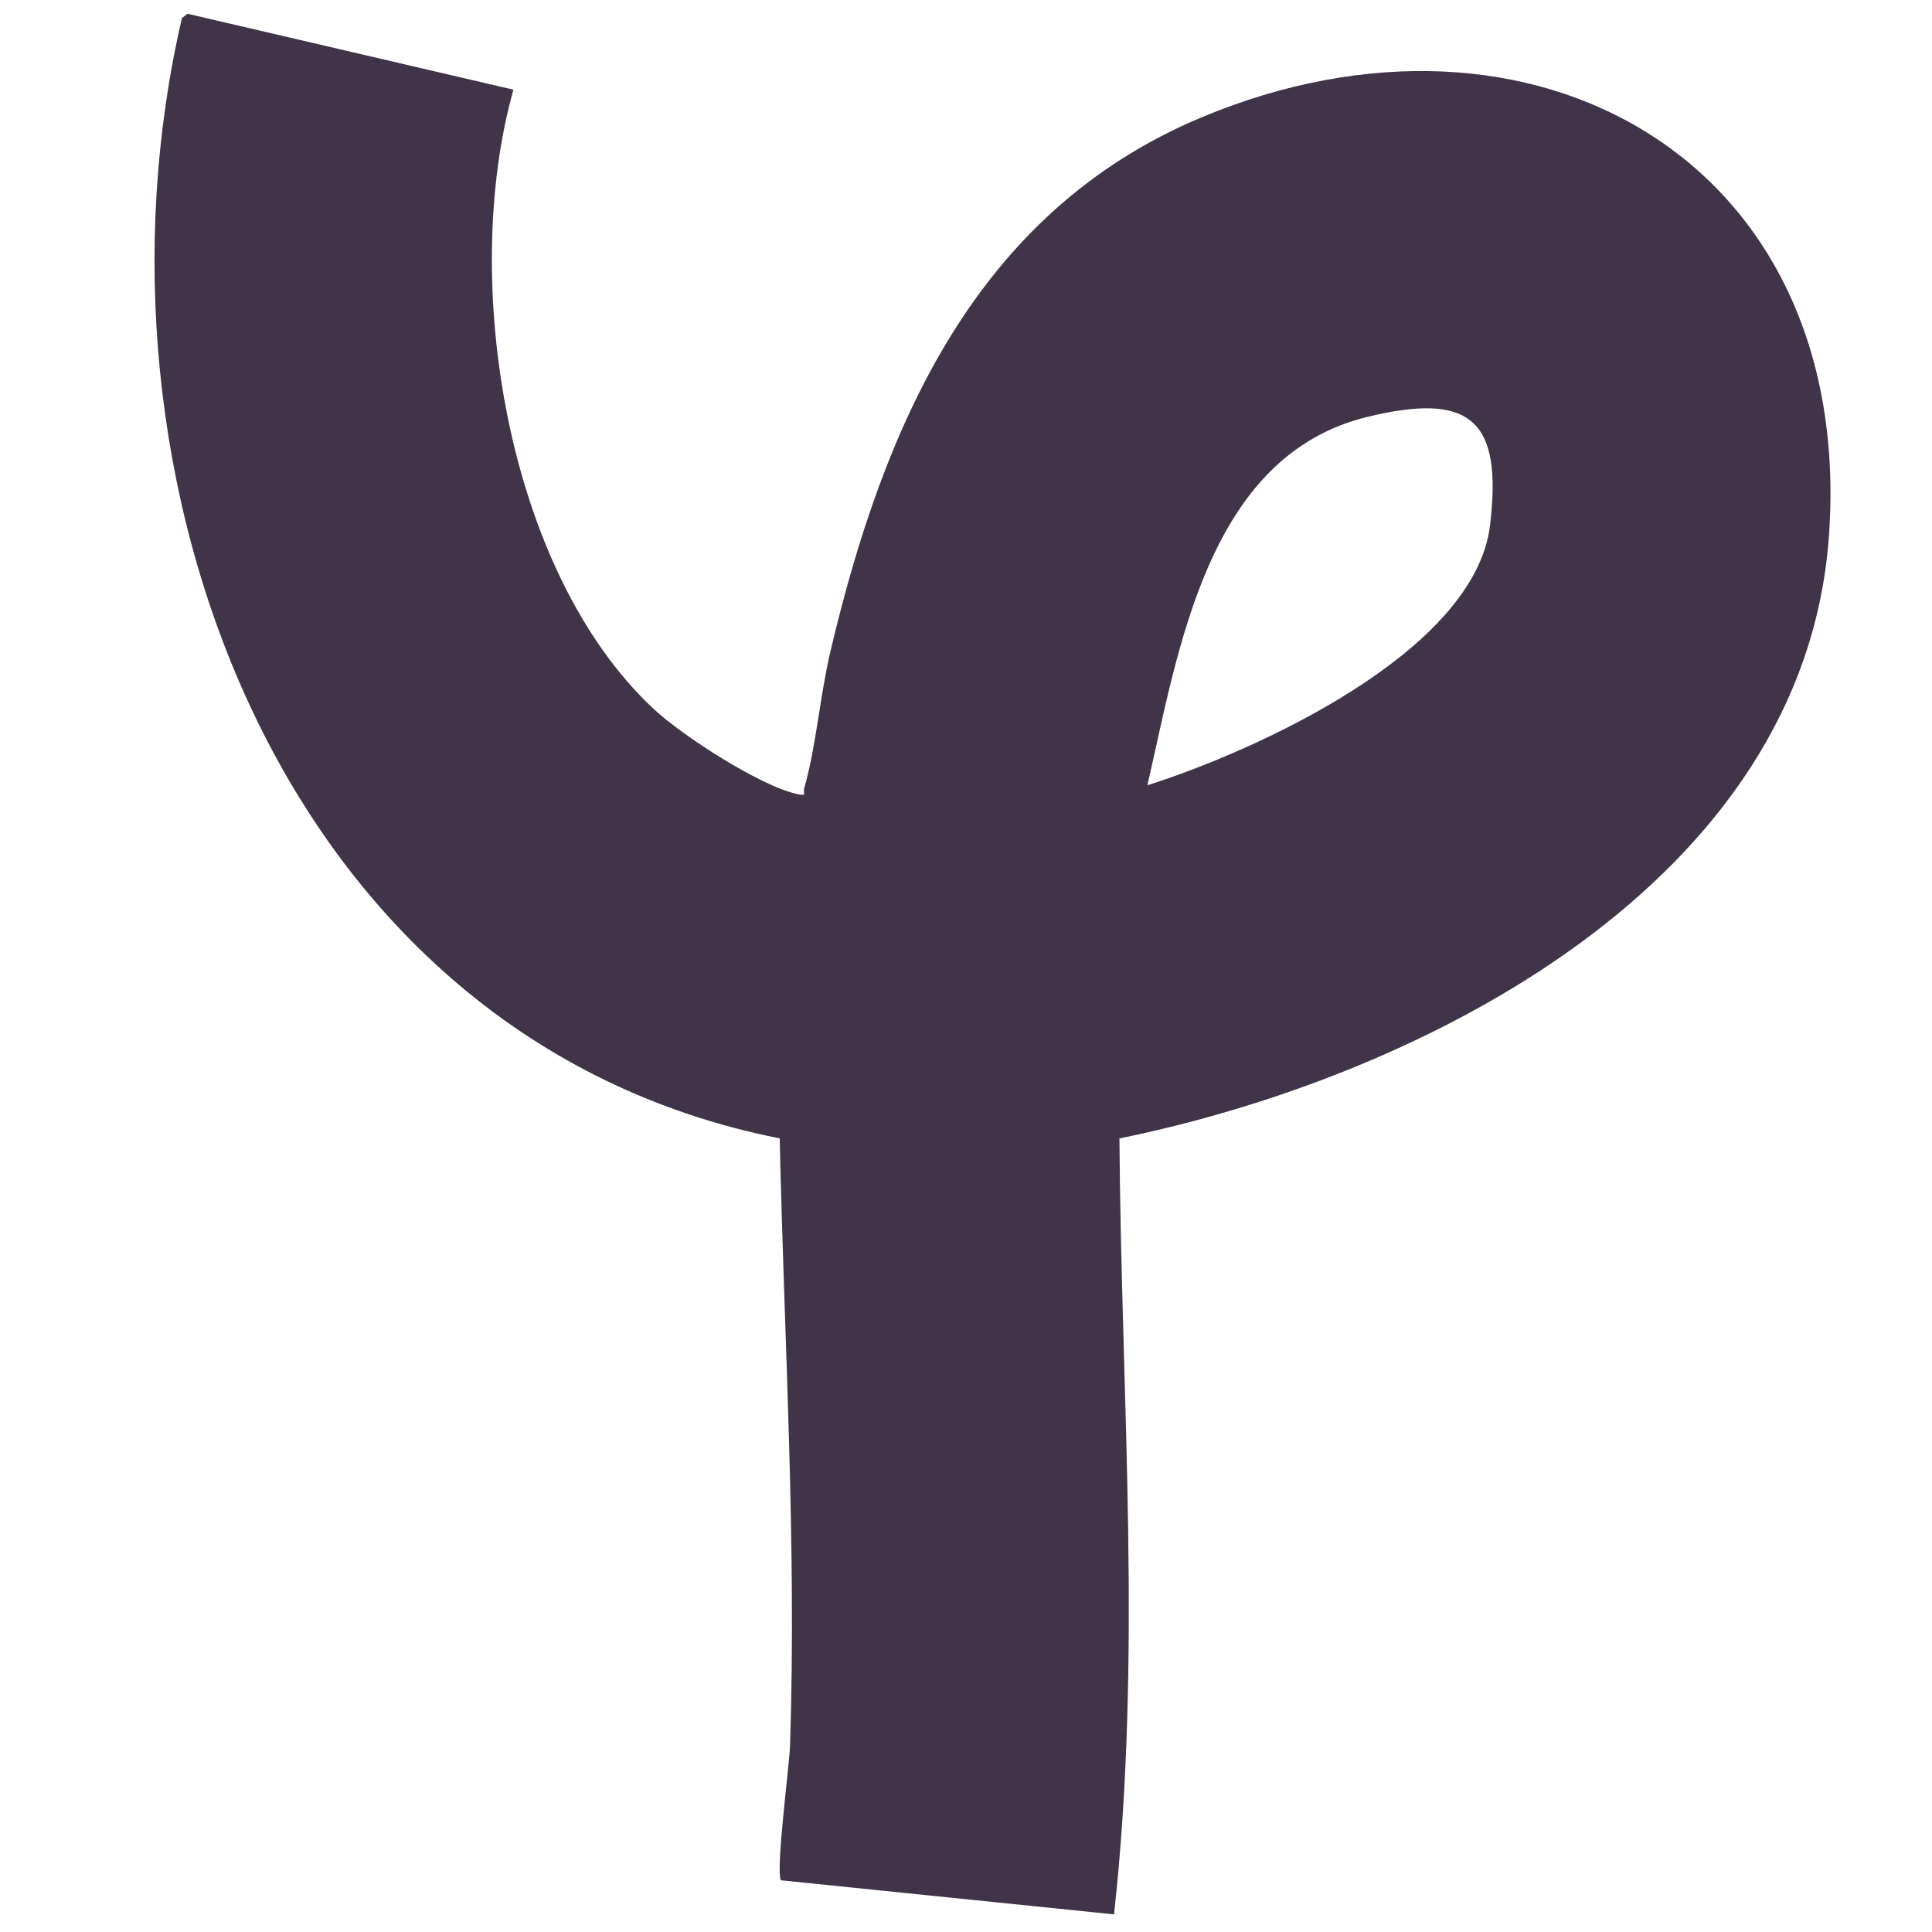
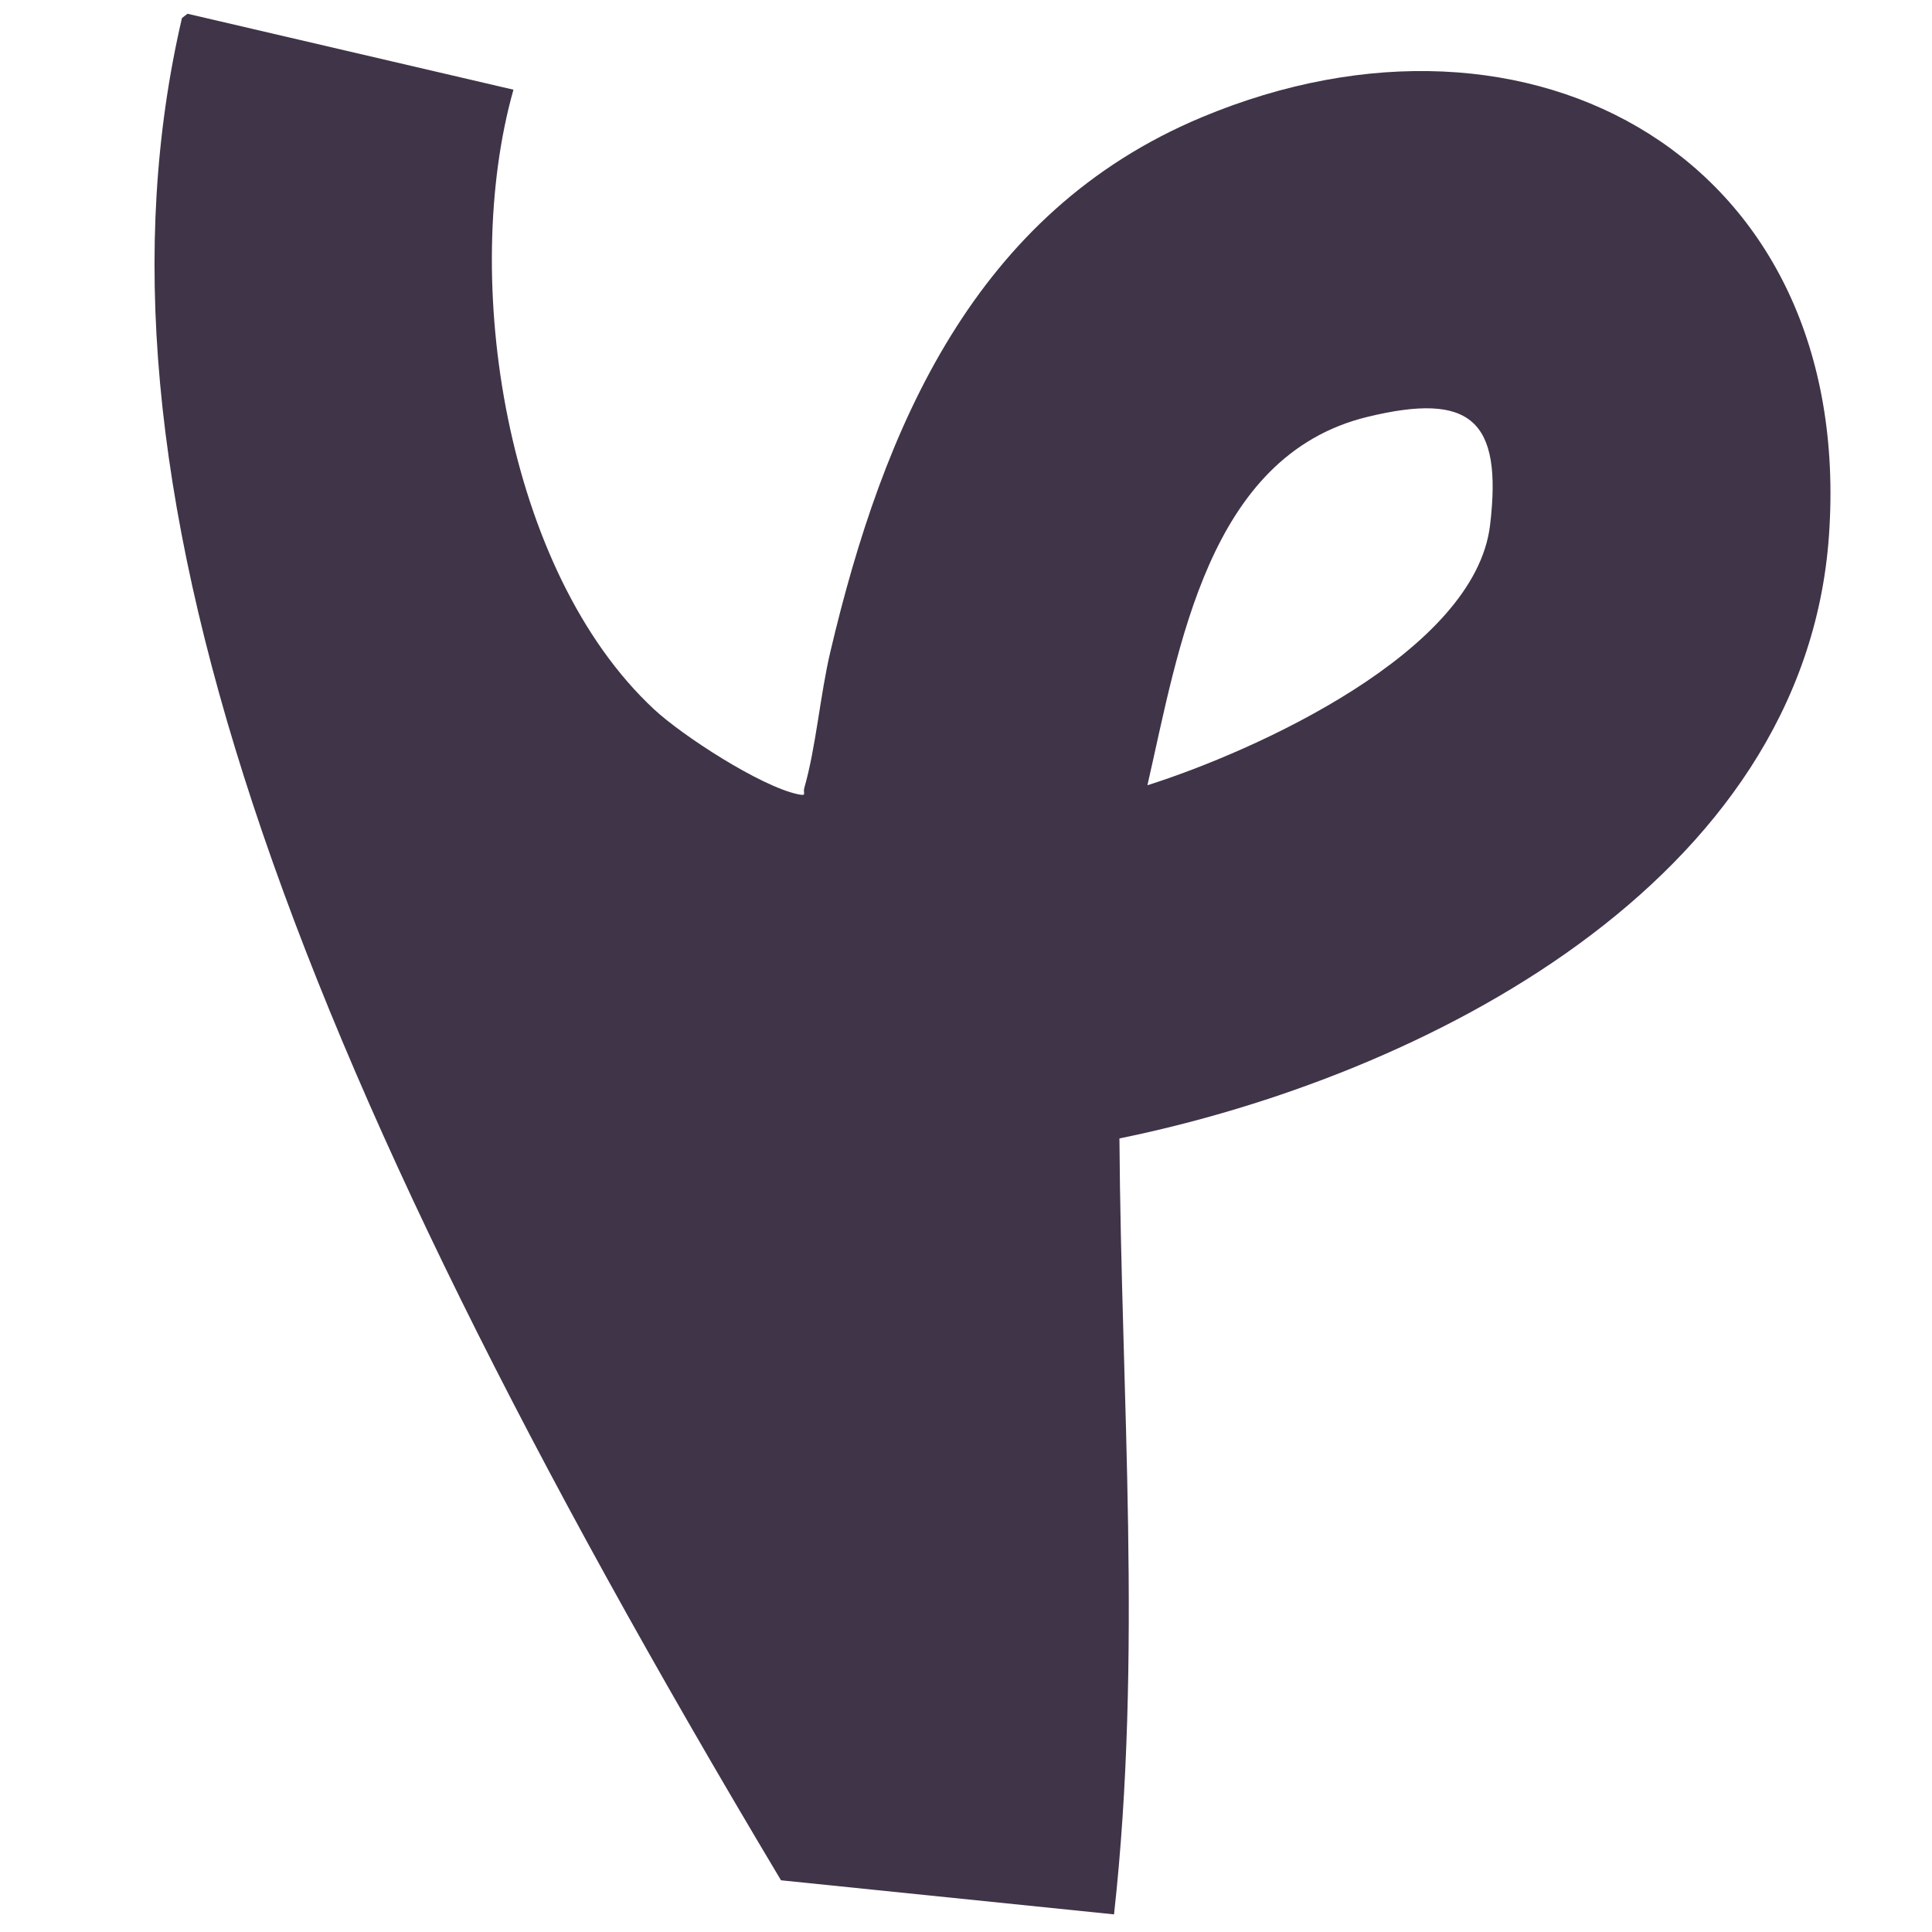
<svg xmlns="http://www.w3.org/2000/svg" id="Layer_1" version="1.1" viewBox="0 0 1000 1000">
-   <path fill="#403448" d="M265.75,46.46c-27.67,98.04-4.04,249.09,72.71,320.61,14.81,13.81,55.19,39.92,74.43,44,5.09,1.08,2.57-.31,3.42-3.27,6.04-20.96,8.18-47.97,13.48-70.44,27.42-116.38,74.79-227.48,192.04-276.58,171.55-71.83,338.28,22.56,324.86,216.17-12.5,180.34-210.82,280.41-367.27,312.3.9,133.69,11.99,267.97-2.8,401.63l-172.37-17.64c-2.93-4.73,4.35-59.13,4.68-69.83,3.45-104.73-3.06-209.66-5.35-314.18C144.03,537.8,39.22,245.66,94.18,9.33l2.88-2.21,168.69,39.3v.05ZM593.9,406.45c55.66-17.64,169.51-68.95,177.36-134.66,6.53-54.65-10.18-68.95-63.45-56.02-82.76,20.11-97.73,120.21-113.91,190.68h0Z" />
+   <path fill="#403448" d="M265.75,46.46c-27.67,98.04-4.04,249.09,72.71,320.61,14.81,13.81,55.19,39.92,74.43,44,5.09,1.08,2.57-.31,3.42-3.27,6.04-20.96,8.18-47.97,13.48-70.44,27.42-116.38,74.79-227.48,192.04-276.58,171.55-71.83,338.28,22.56,324.86,216.17-12.5,180.34-210.82,280.41-367.27,312.3.9,133.69,11.99,267.97-2.8,401.63l-172.37-17.64C144.03,537.8,39.22,245.66,94.18,9.33l2.88-2.21,168.69,39.3v.05ZM593.9,406.45c55.66-17.64,169.51-68.95,177.36-134.66,6.53-54.65-10.18-68.95-63.45-56.02-82.76,20.11-97.73,120.21-113.91,190.68h0Z" />
</svg>